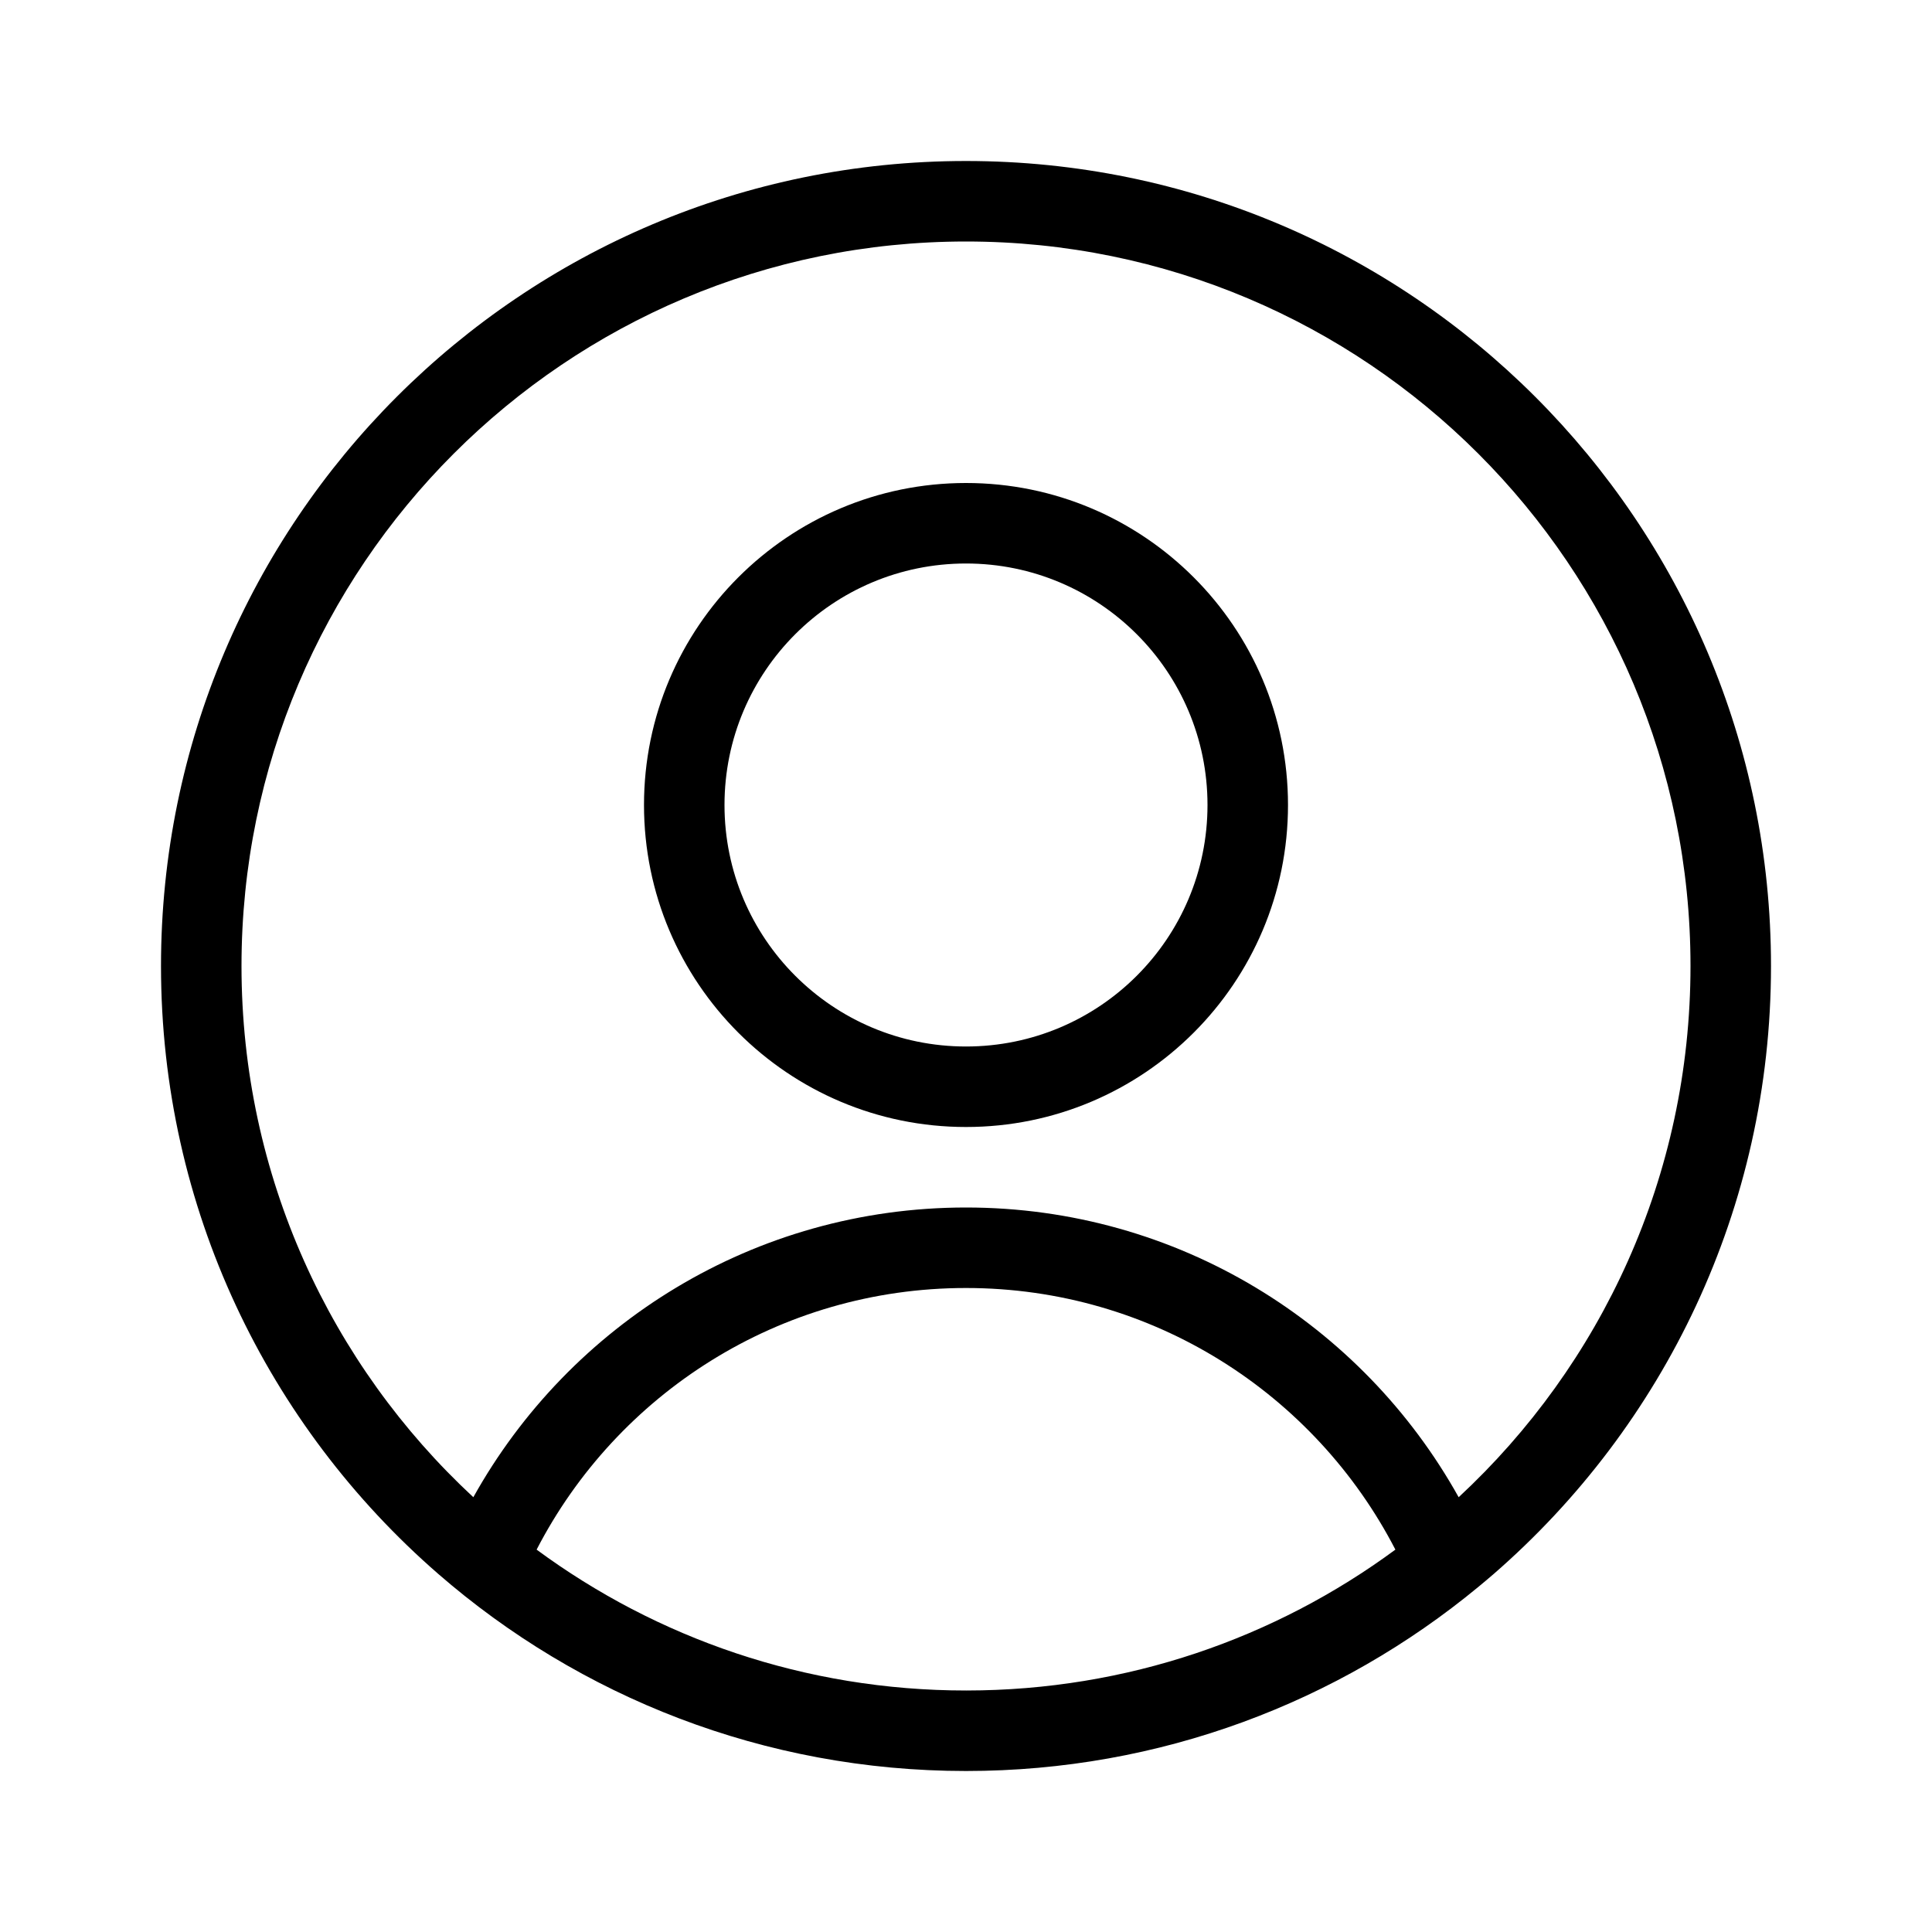
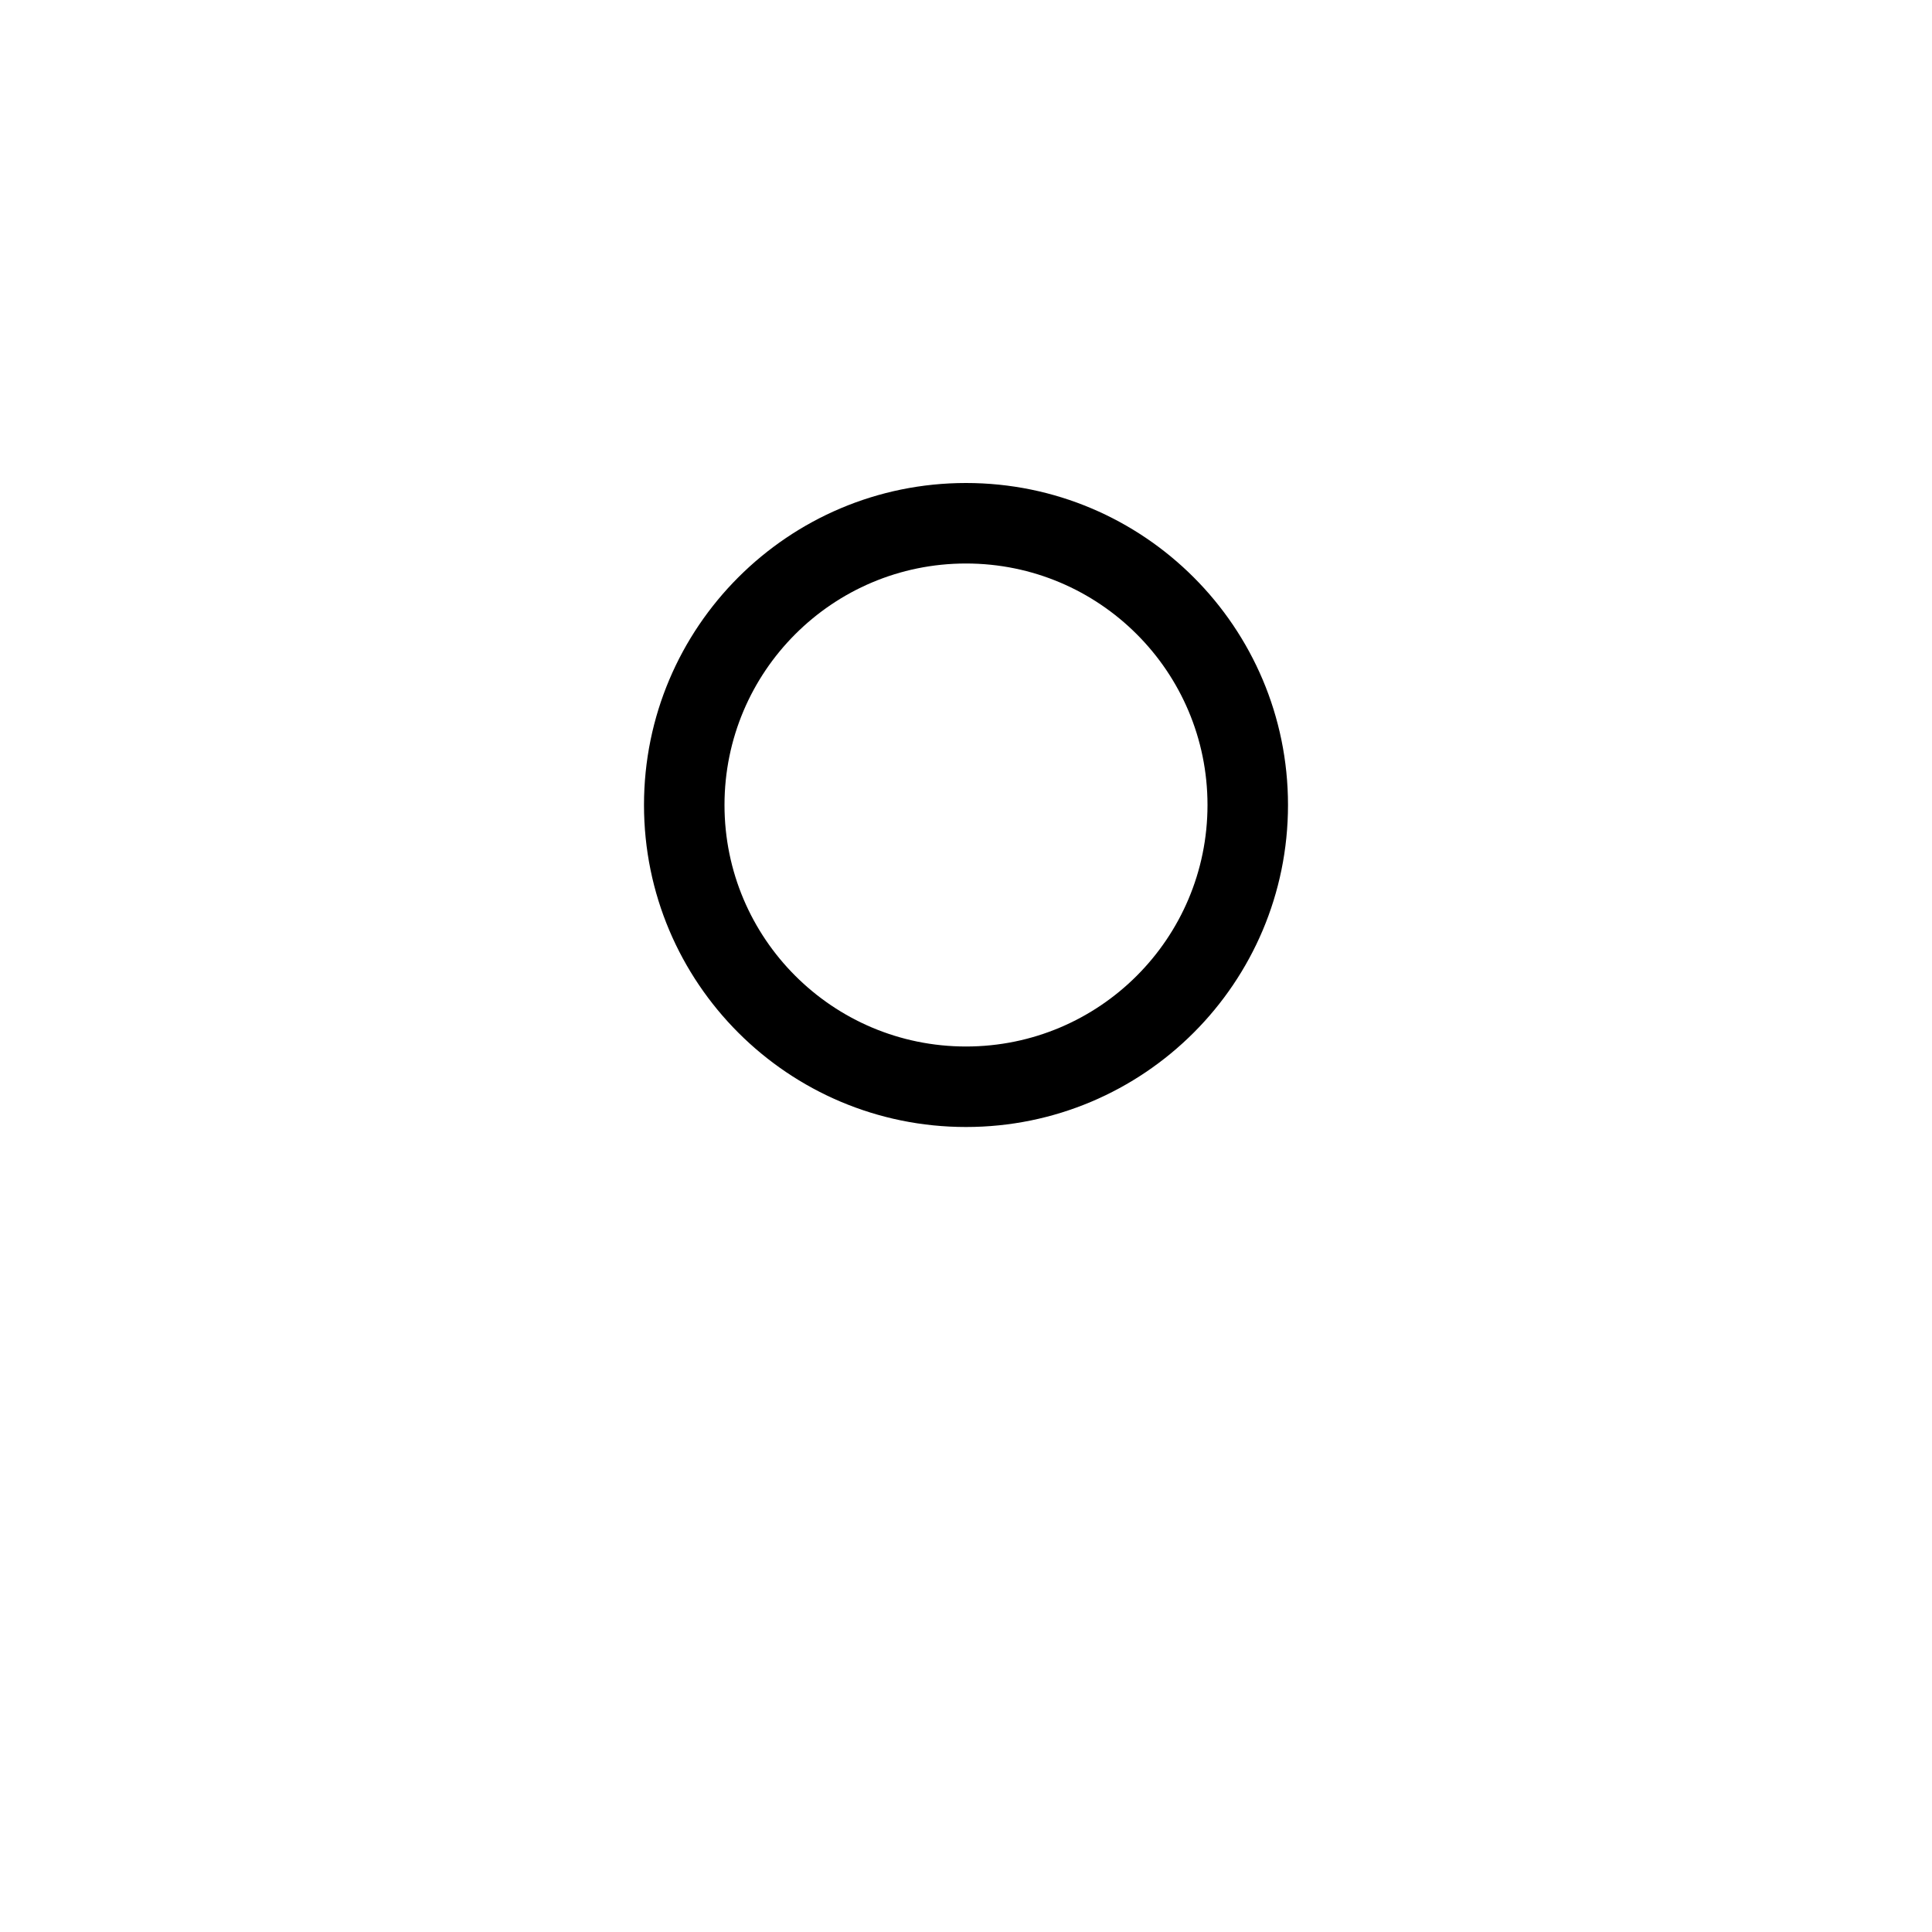
<svg xmlns="http://www.w3.org/2000/svg" width="24" height="24" viewBox="0 0 24 24" fill="none">
-   <path fill-rule="evenodd" clip-rule="evenodd" d="M18.559 19.549C20.667 17.715 22 15.013 22 12C22 6.477 17.523 2 12 2C6.477 2 2 6.477 2 12C2 15.013 3.333 17.715 5.441 19.549C7.197 21.076 9.491 22 12 22C14.416 22 16.632 21.143 18.361 19.716C18.428 19.661 18.494 19.605 18.559 19.549ZM12.006 21L12 21C10.003 21 8.159 20.35 6.666 19.25C7.664 17.318 9.679 16 12 16C14.321 16 16.336 17.318 17.334 19.25C15.843 20.349 14 20.999 12.006 21ZM18.12 18.599C16.924 16.452 14.632 15 12 15C9.368 15 7.076 16.452 5.88 18.599C4.109 16.956 3 14.607 3 12C3 7.029 7.029 3 12 3C16.971 3 21 7.029 21 12C21 14.607 19.891 16.956 18.12 18.599Z" fill="black" />
  <path fill-rule="evenodd" clip-rule="evenodd" d="M12 13C13.657 13 15 11.657 15 10C15 8.343 13.657 7 12 7C10.343 7 9 8.343 9 10C9 11.657 10.343 13 12 13ZM12 14C14.209 14 16 12.209 16 10C16 7.791 14.209 6 12 6C9.791 6 8 7.791 8 10C8 12.209 9.791 14 12 14Z" fill="black" />
</svg>